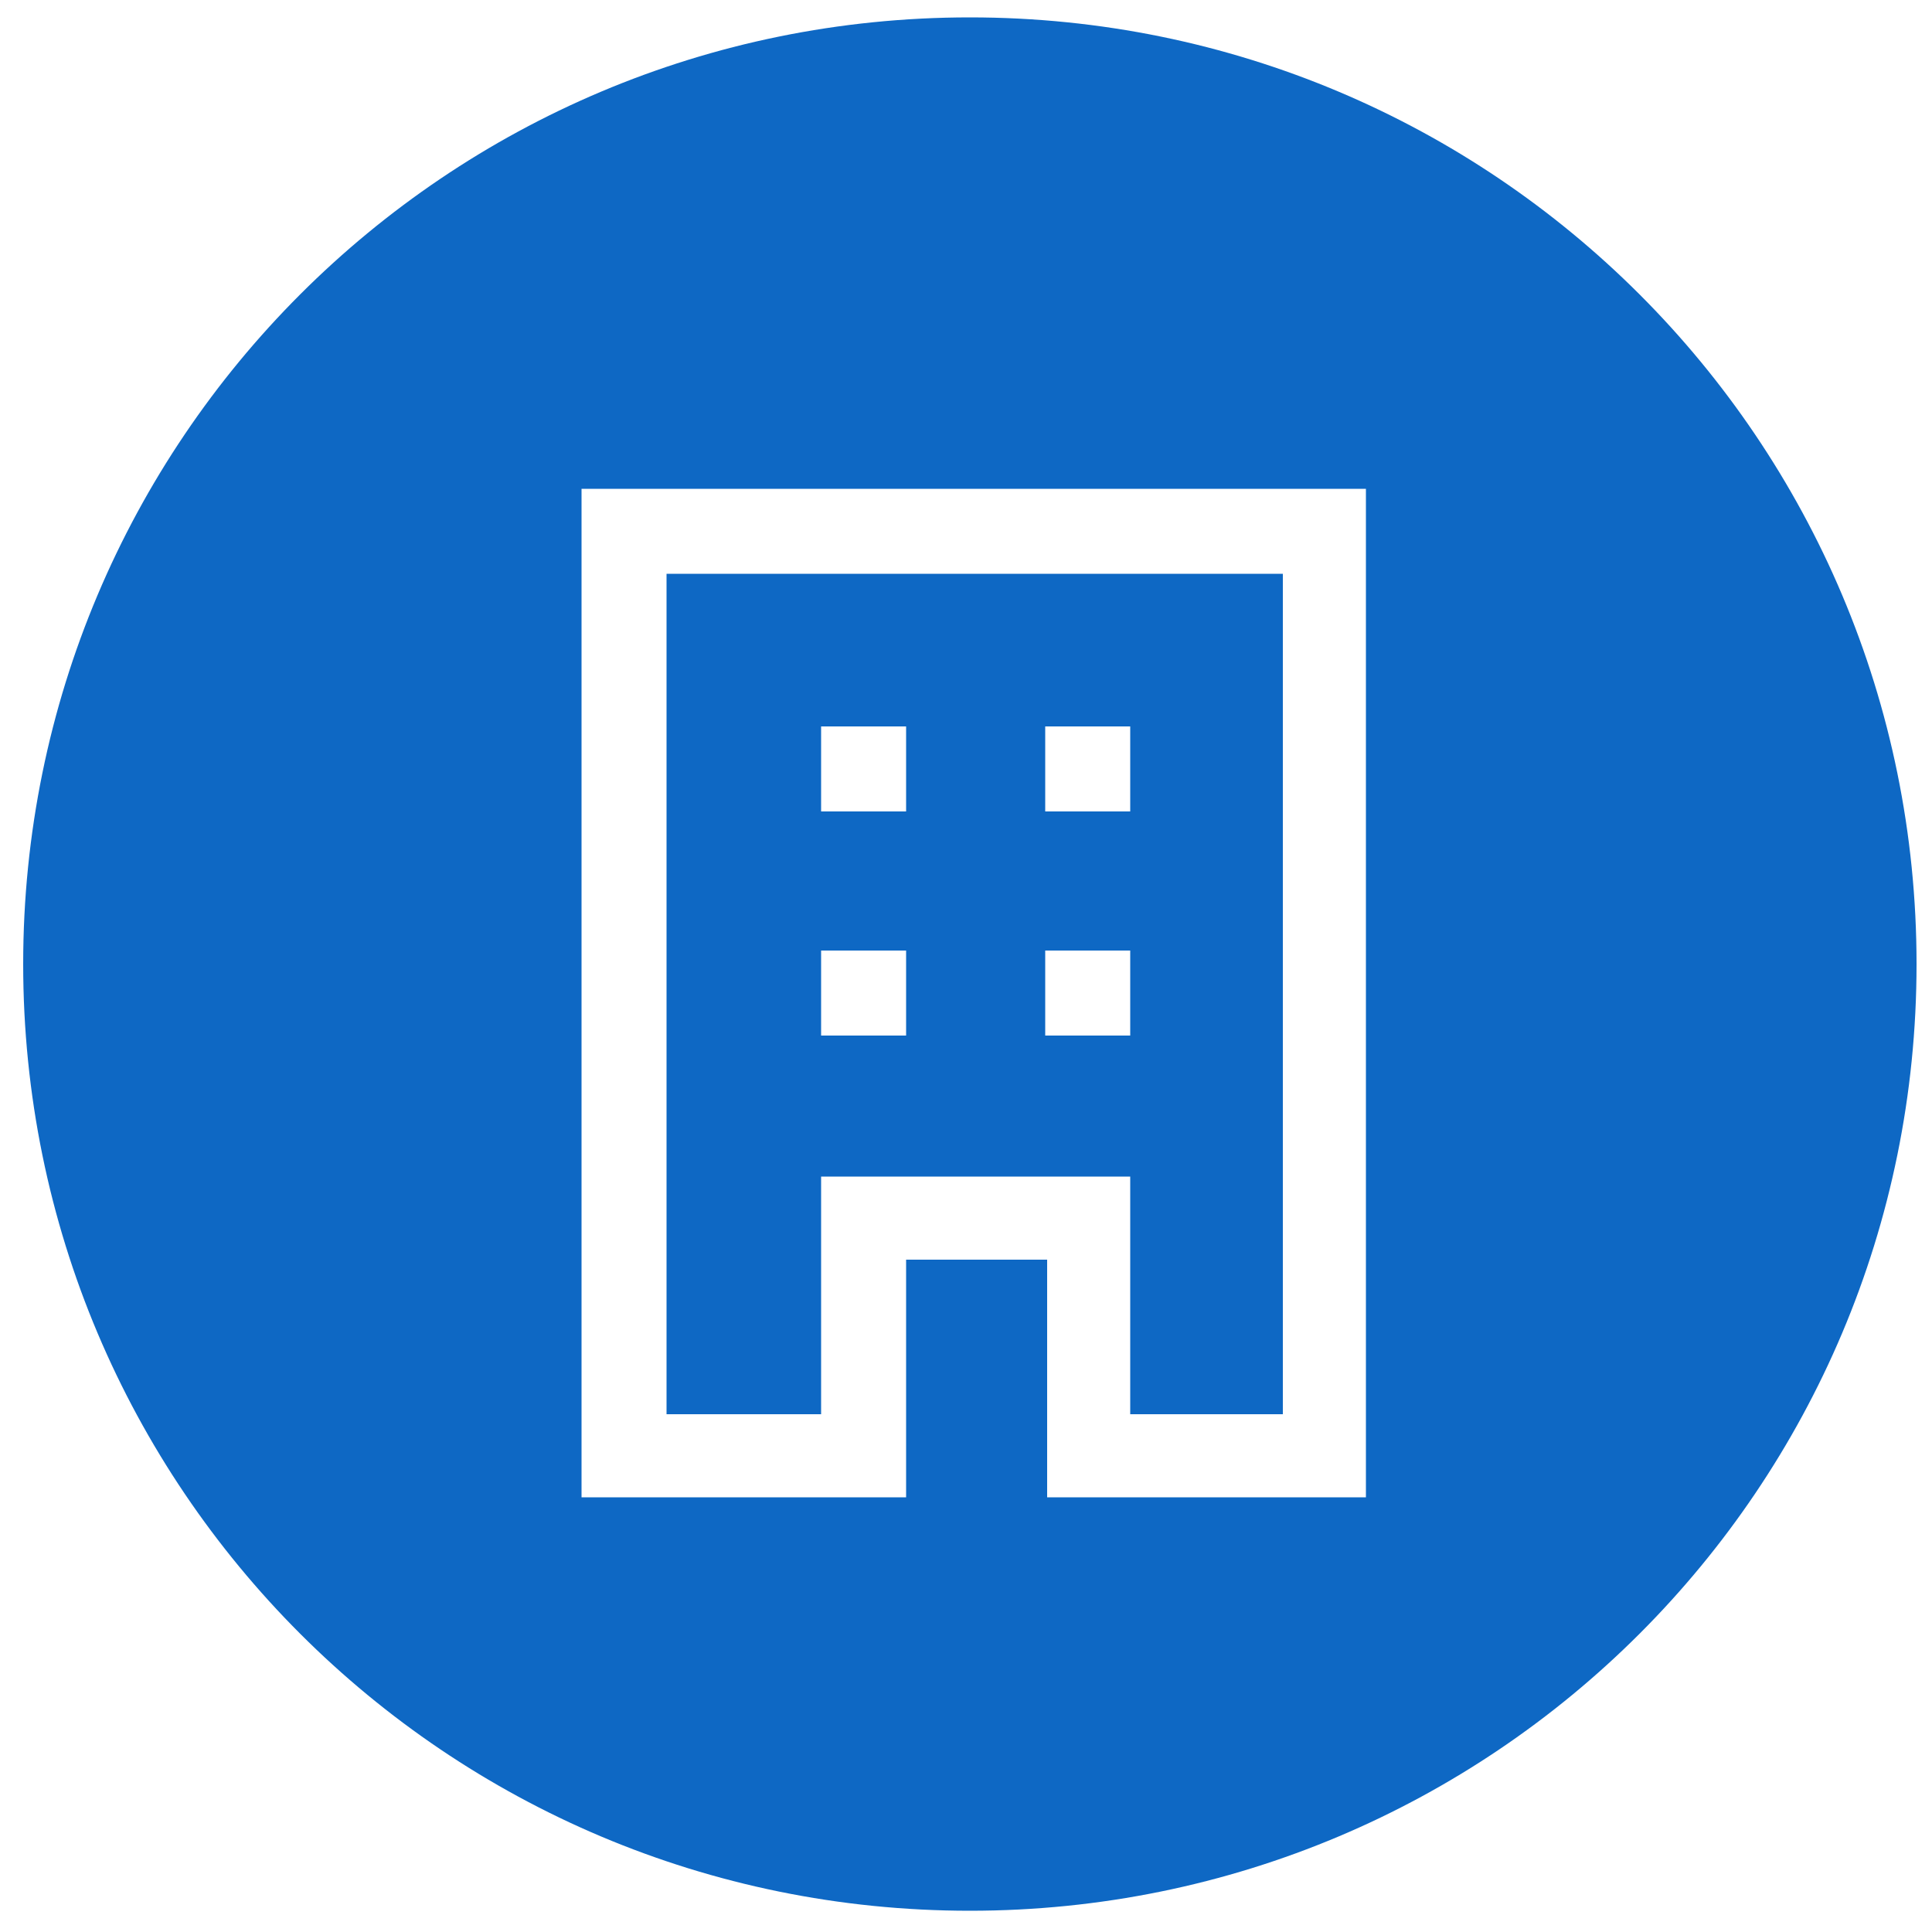
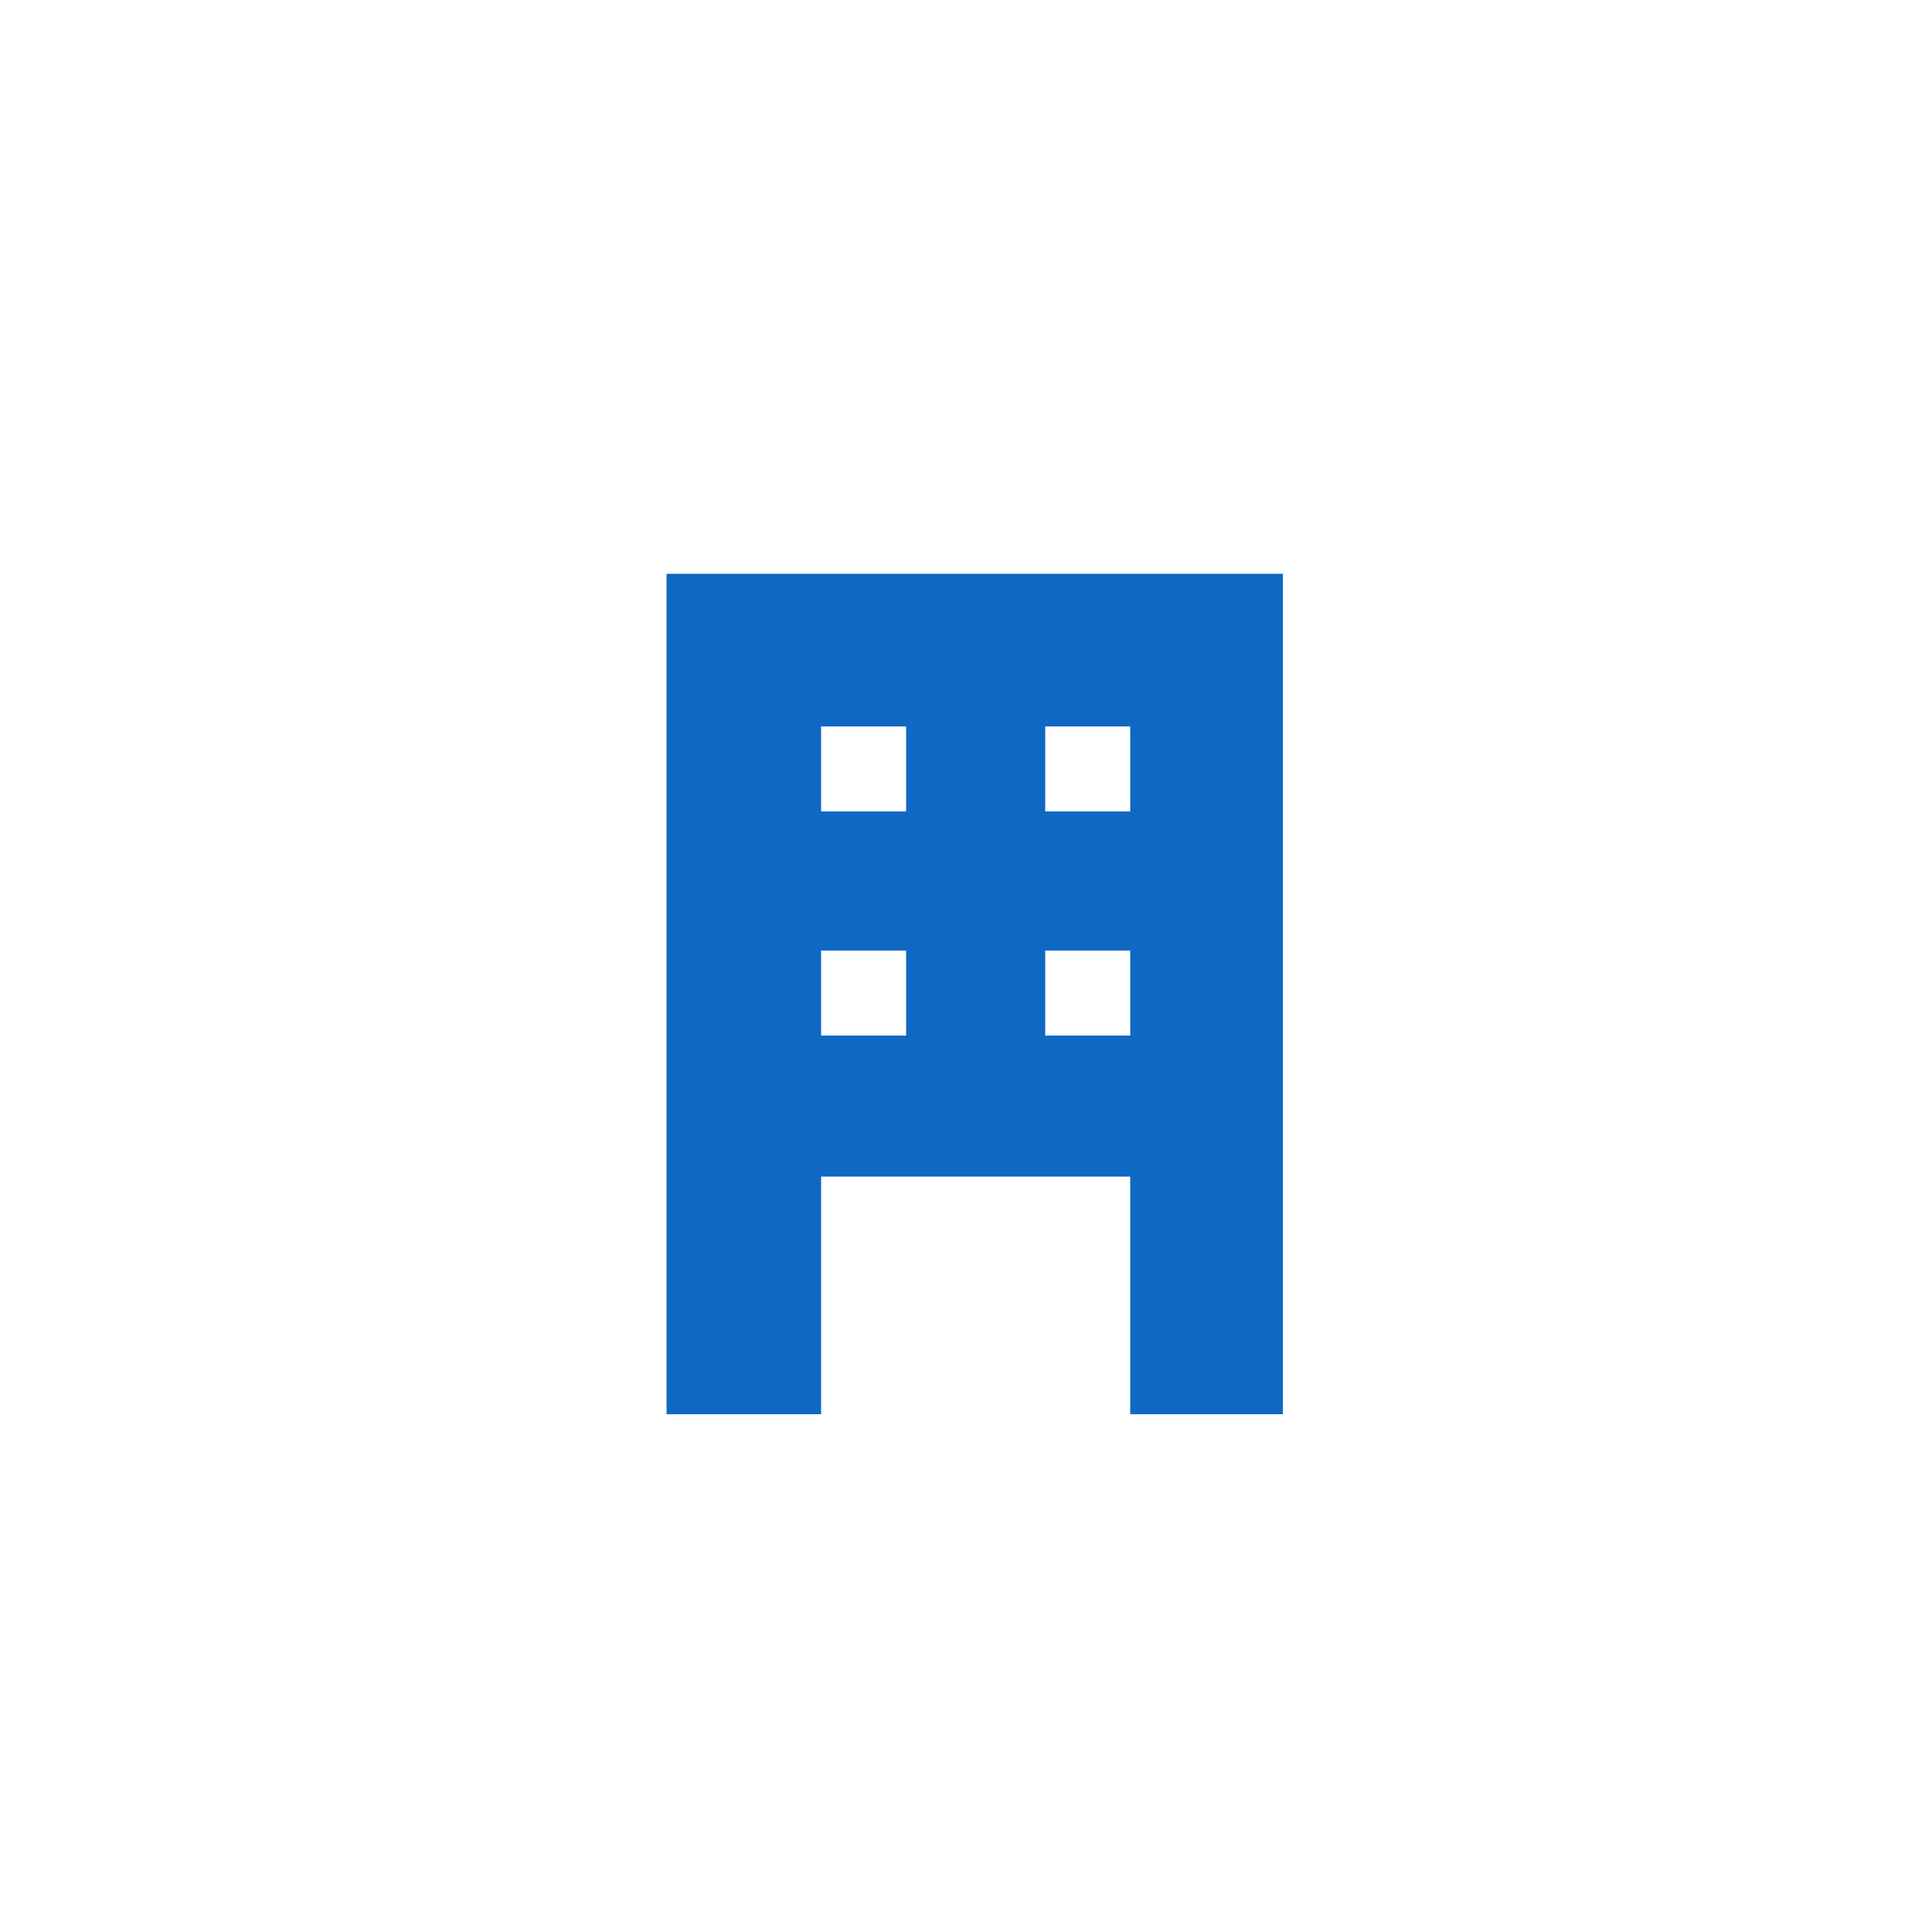
<svg xmlns="http://www.w3.org/2000/svg" version="1.1" id="レイヤー_1" x="0px" y="0px" viewBox="0 0 100 100" style="enable-background:new 0 0 100 100;" xml:space="preserve">
  <style type="text/css">
	.st0{fill:#0E68C4;}
</style>
  <g>
    <path class="st0" d="M42.5,60.9h16v12.3h7.9V29.7H34.5v43.5h8V60.9z M54.1,37.6h4.4V42h-4.4V37.6z M54.1,49.2h4.4v4.4h-4.4V49.2z    M42.5,37.6h4.4V42h-4.4V37.6z M42.5,49.2h4.4v4.4h-4.4V49.2z" />
-     <path class="st0" d="M50.2,0.9c-27.1,0-49,21.9-49,49s21.9,49,49,49s49-21.9,49-49S77.3,0.9,50.2,0.9z M70.7,77.5H54.2V65.2h-7.3   v12.3H30.1V25.3h40.6V77.5z" />
  </g>
</svg>